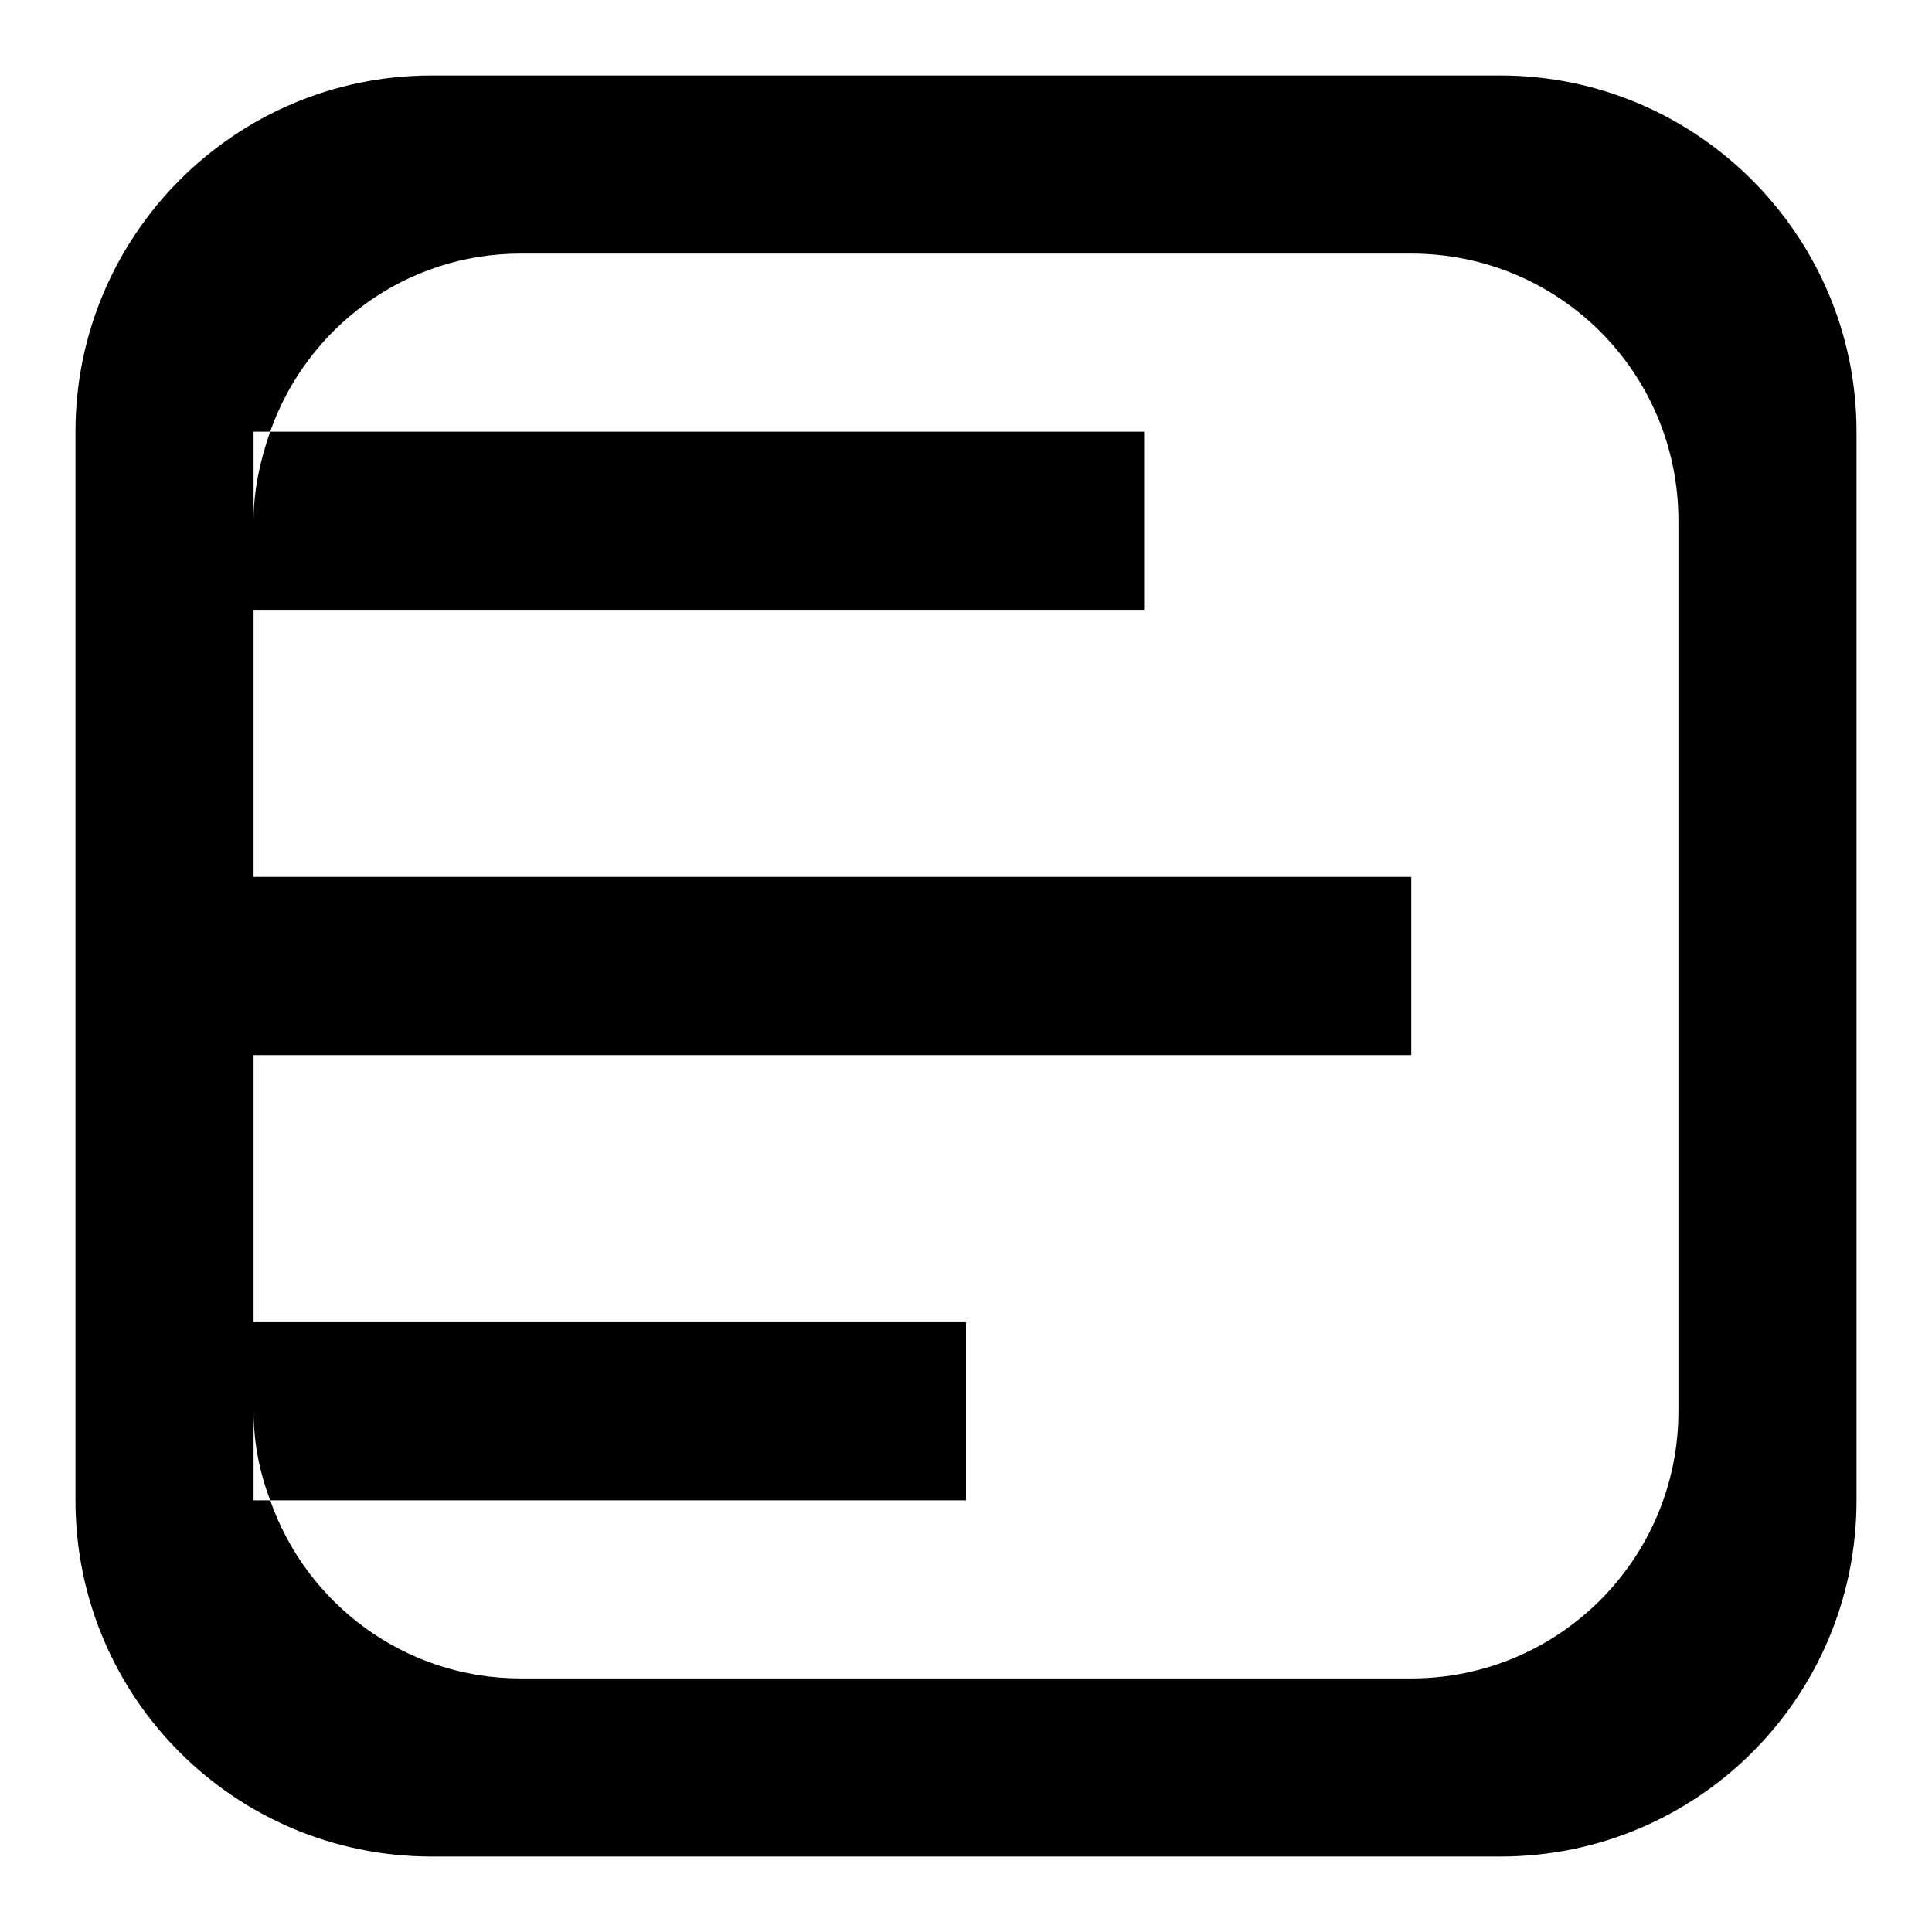
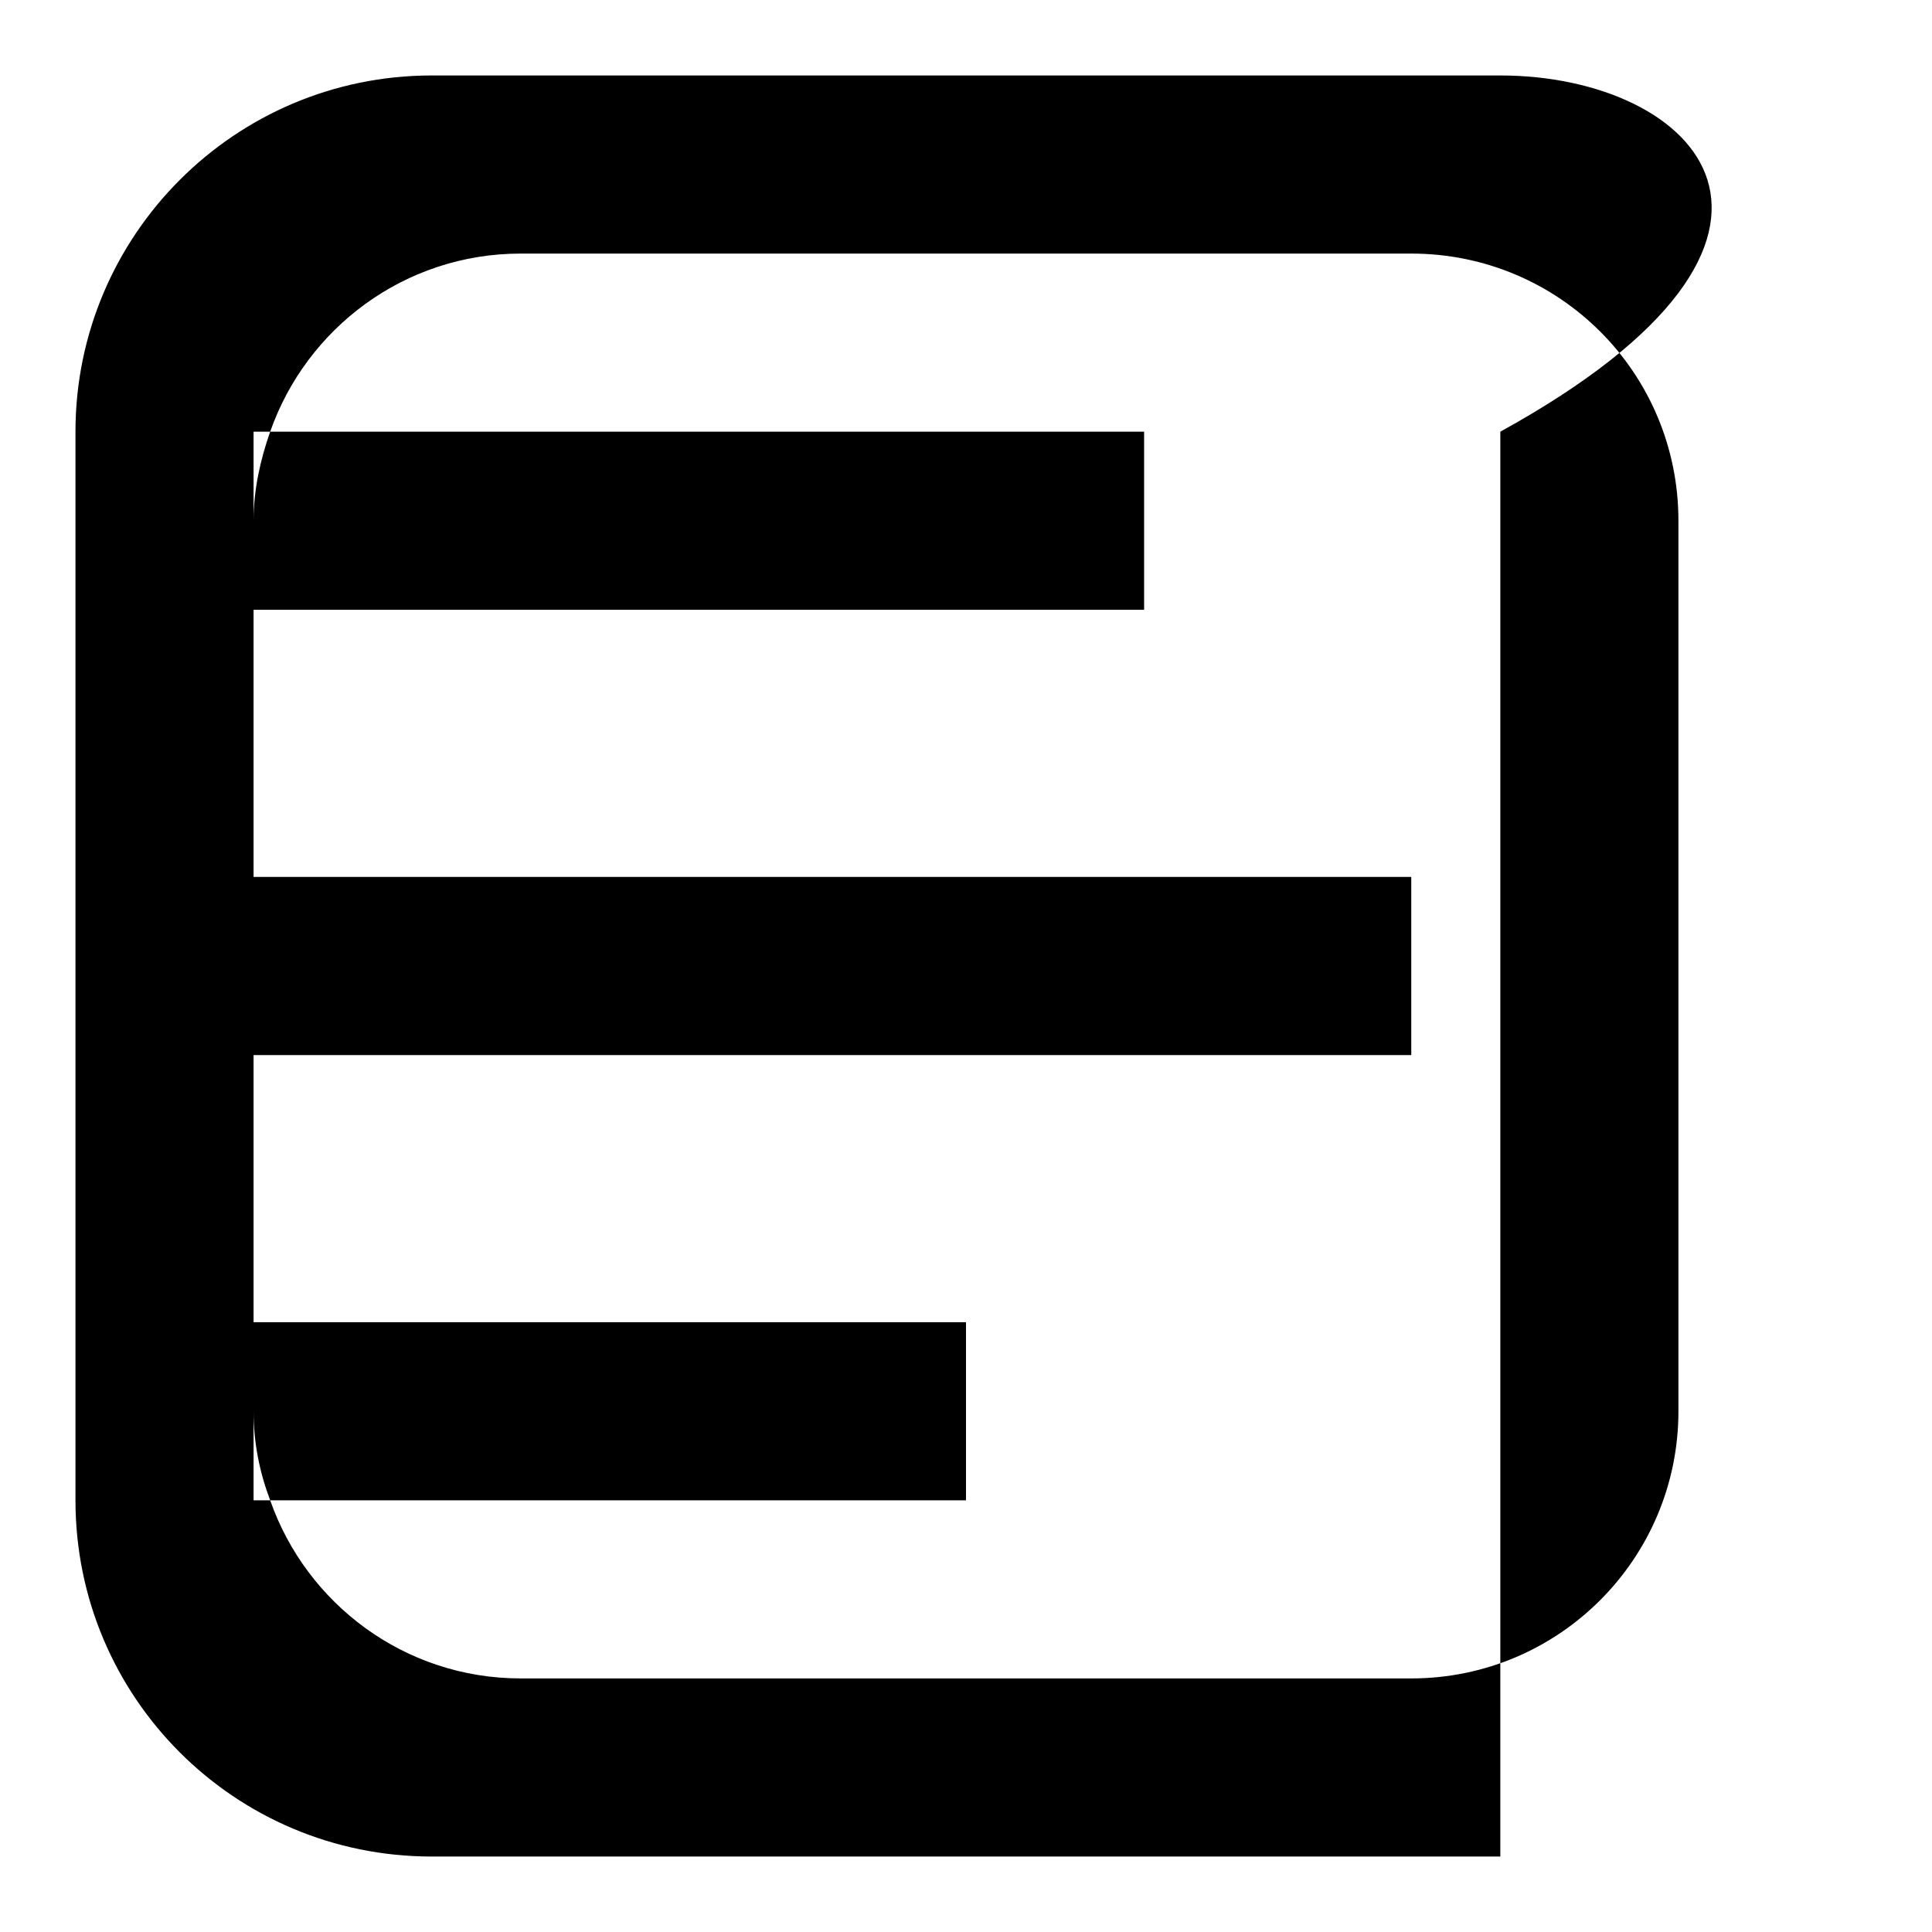
<svg xmlns="http://www.w3.org/2000/svg" version="1.1" x="0px" y="0px" viewBox="0 0 256 256" enable-background="new 0 0 256 256" xml:space="preserve">
  <g>
-     <path fill="#000000" d="M198.8,10H57.2C31.1,10,10,31.2,10,57.2v141.6c0,26.1,21.1,47.2,47.2,47.2h141.6 c26.1,0,47.2-21.1,47.2-47.2V57.2C246,31.2,224.8,10,198.8,10z M222.4,187c0,19.5-15.8,35.4-35.4,35.4H69 c-15.4,0-28.4-9.9-33.2-23.6h-2.2V187c0,4.2,0.8,8.1,2.2,11.8H128v-23.6H33.6v-35.4H187v-23.6H33.6V80.8h118V57.2H35.8 c-1.3,3.7-2.2,7.7-2.2,11.8V57.2h2.2C40.6,43.5,53.6,33.6,69,33.6h118c19.6,0,35.4,15.8,35.4,35.4V187z" />
+     <path fill="#000000" d="M198.8,10H57.2C31.1,10,10,31.2,10,57.2v141.6c0,26.1,21.1,47.2,47.2,47.2h141.6 V57.2C246,31.2,224.8,10,198.8,10z M222.4,187c0,19.5-15.8,35.4-35.4,35.4H69 c-15.4,0-28.4-9.9-33.2-23.6h-2.2V187c0,4.2,0.8,8.1,2.2,11.8H128v-23.6H33.6v-35.4H187v-23.6H33.6V80.8h118V57.2H35.8 c-1.3,3.7-2.2,7.7-2.2,11.8V57.2h2.2C40.6,43.5,53.6,33.6,69,33.6h118c19.6,0,35.4,15.8,35.4,35.4V187z" />
  </g>
</svg>